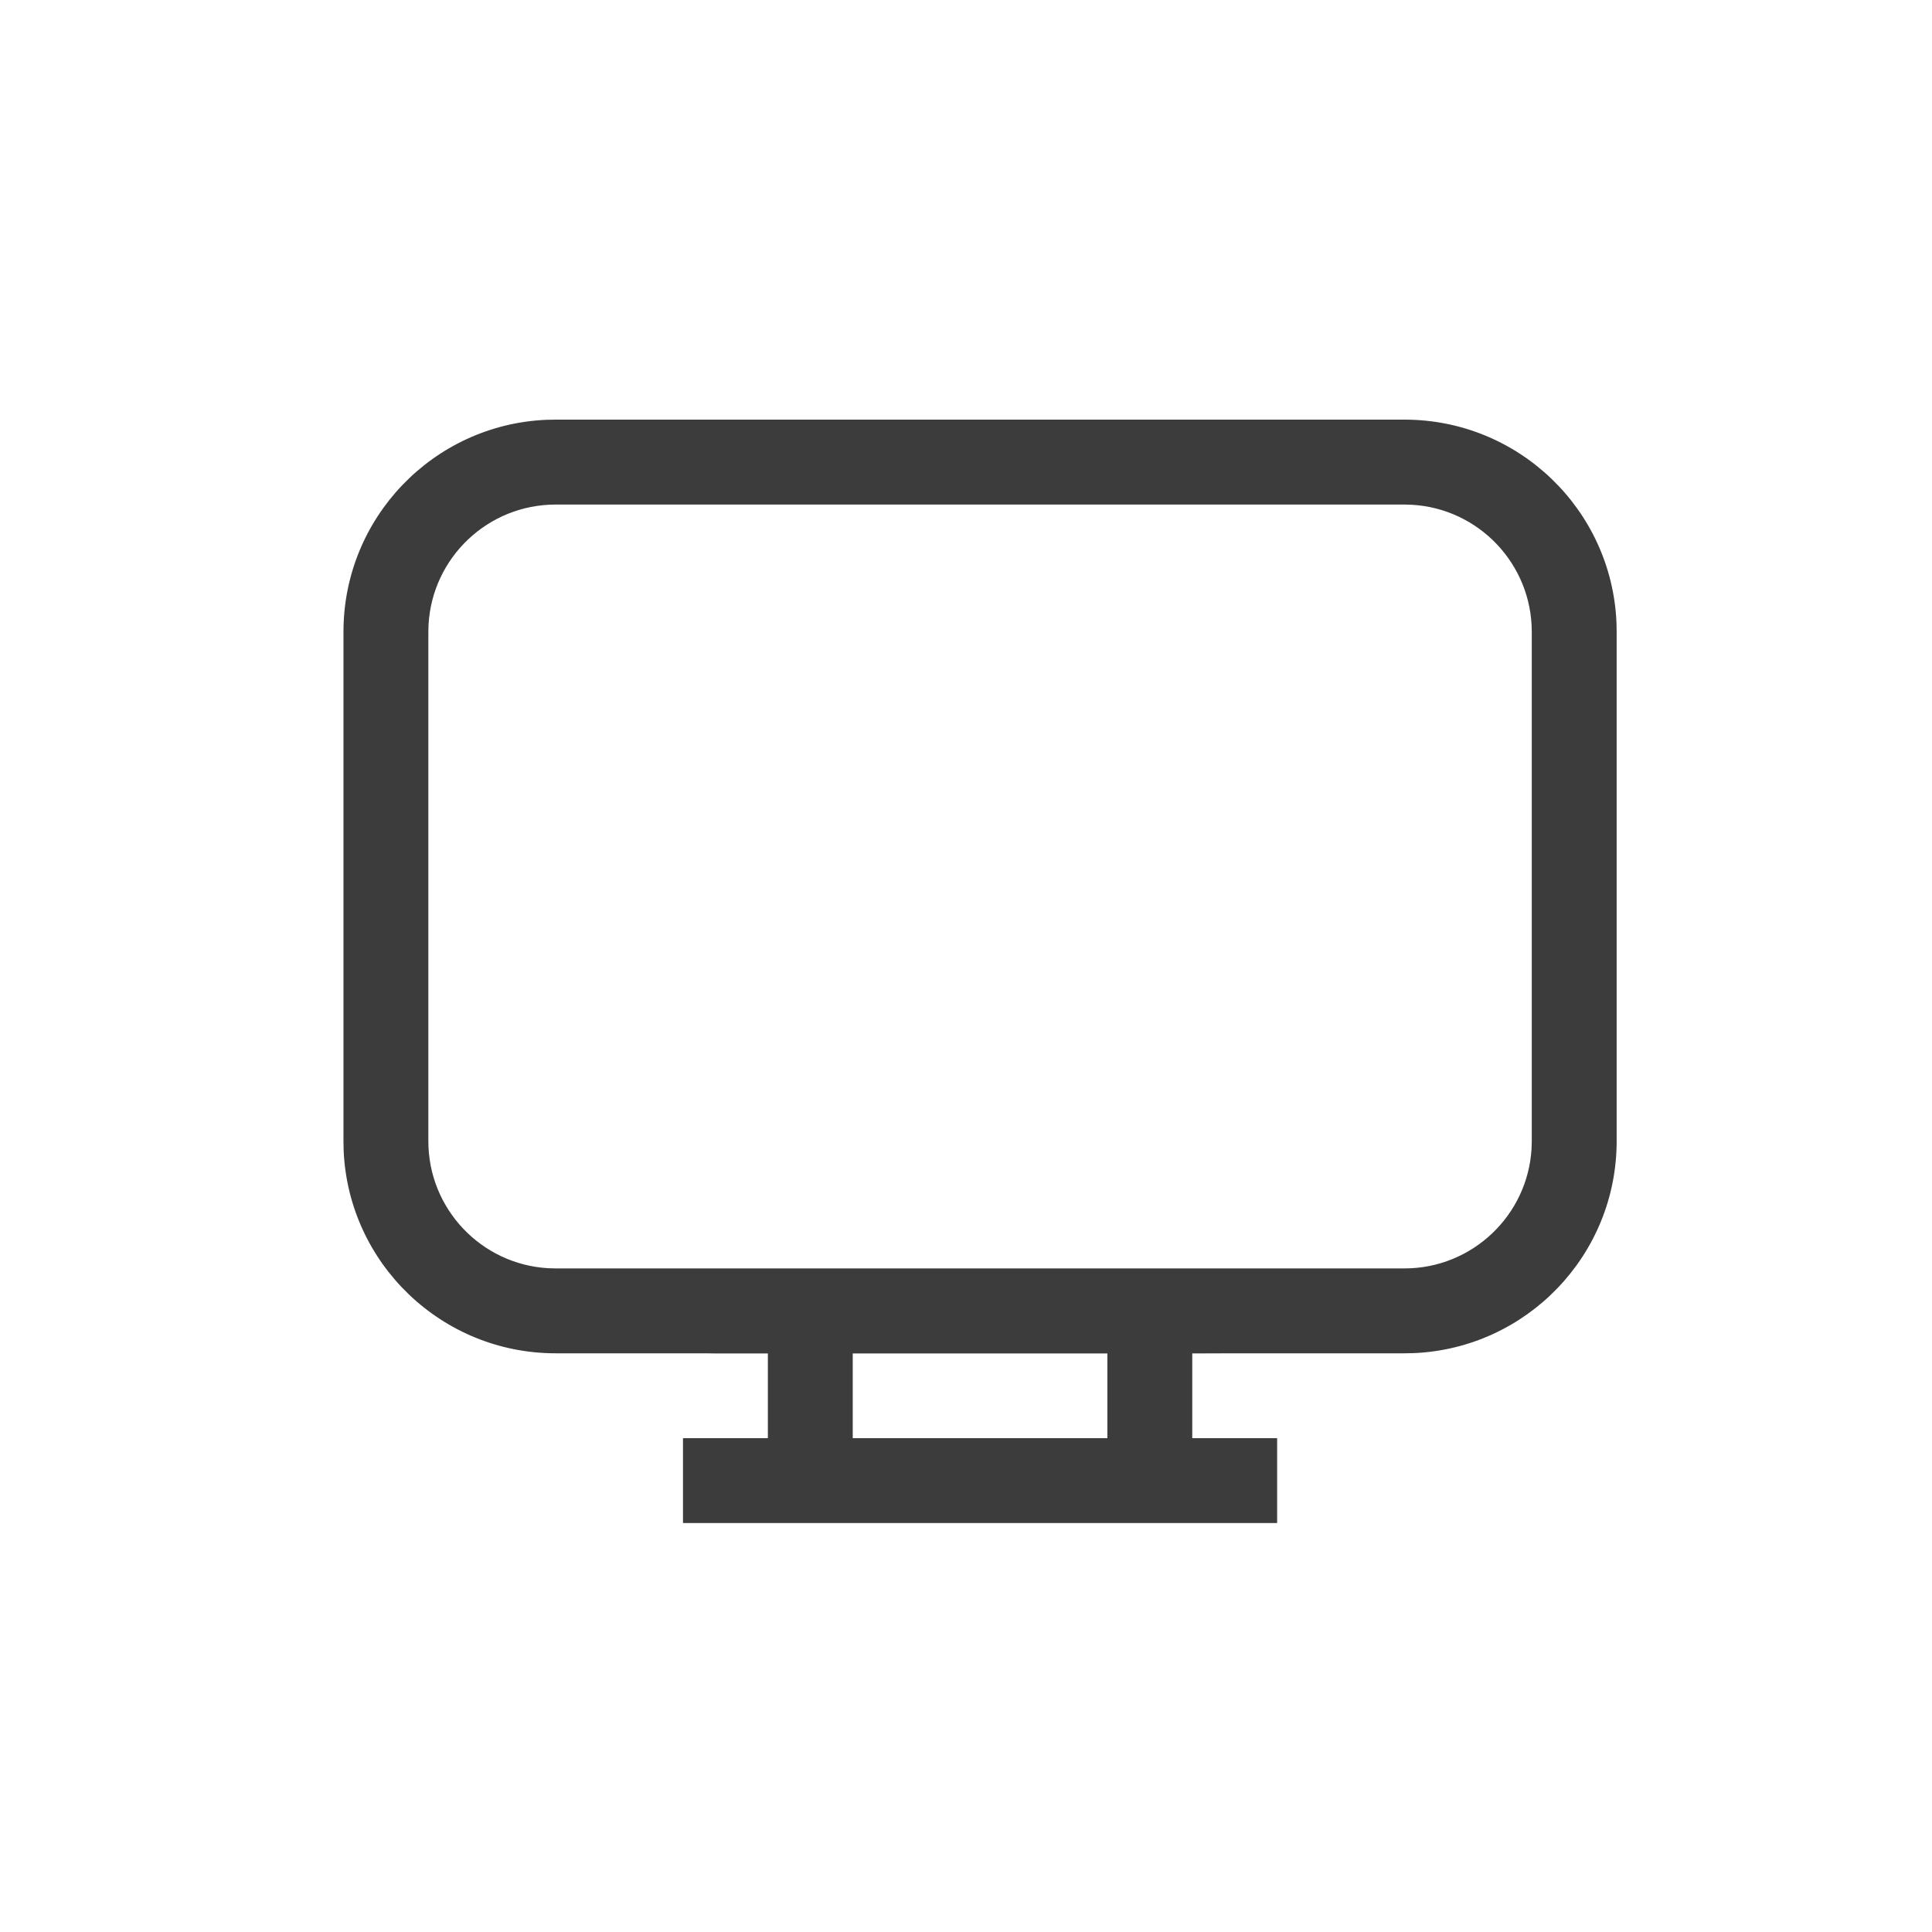
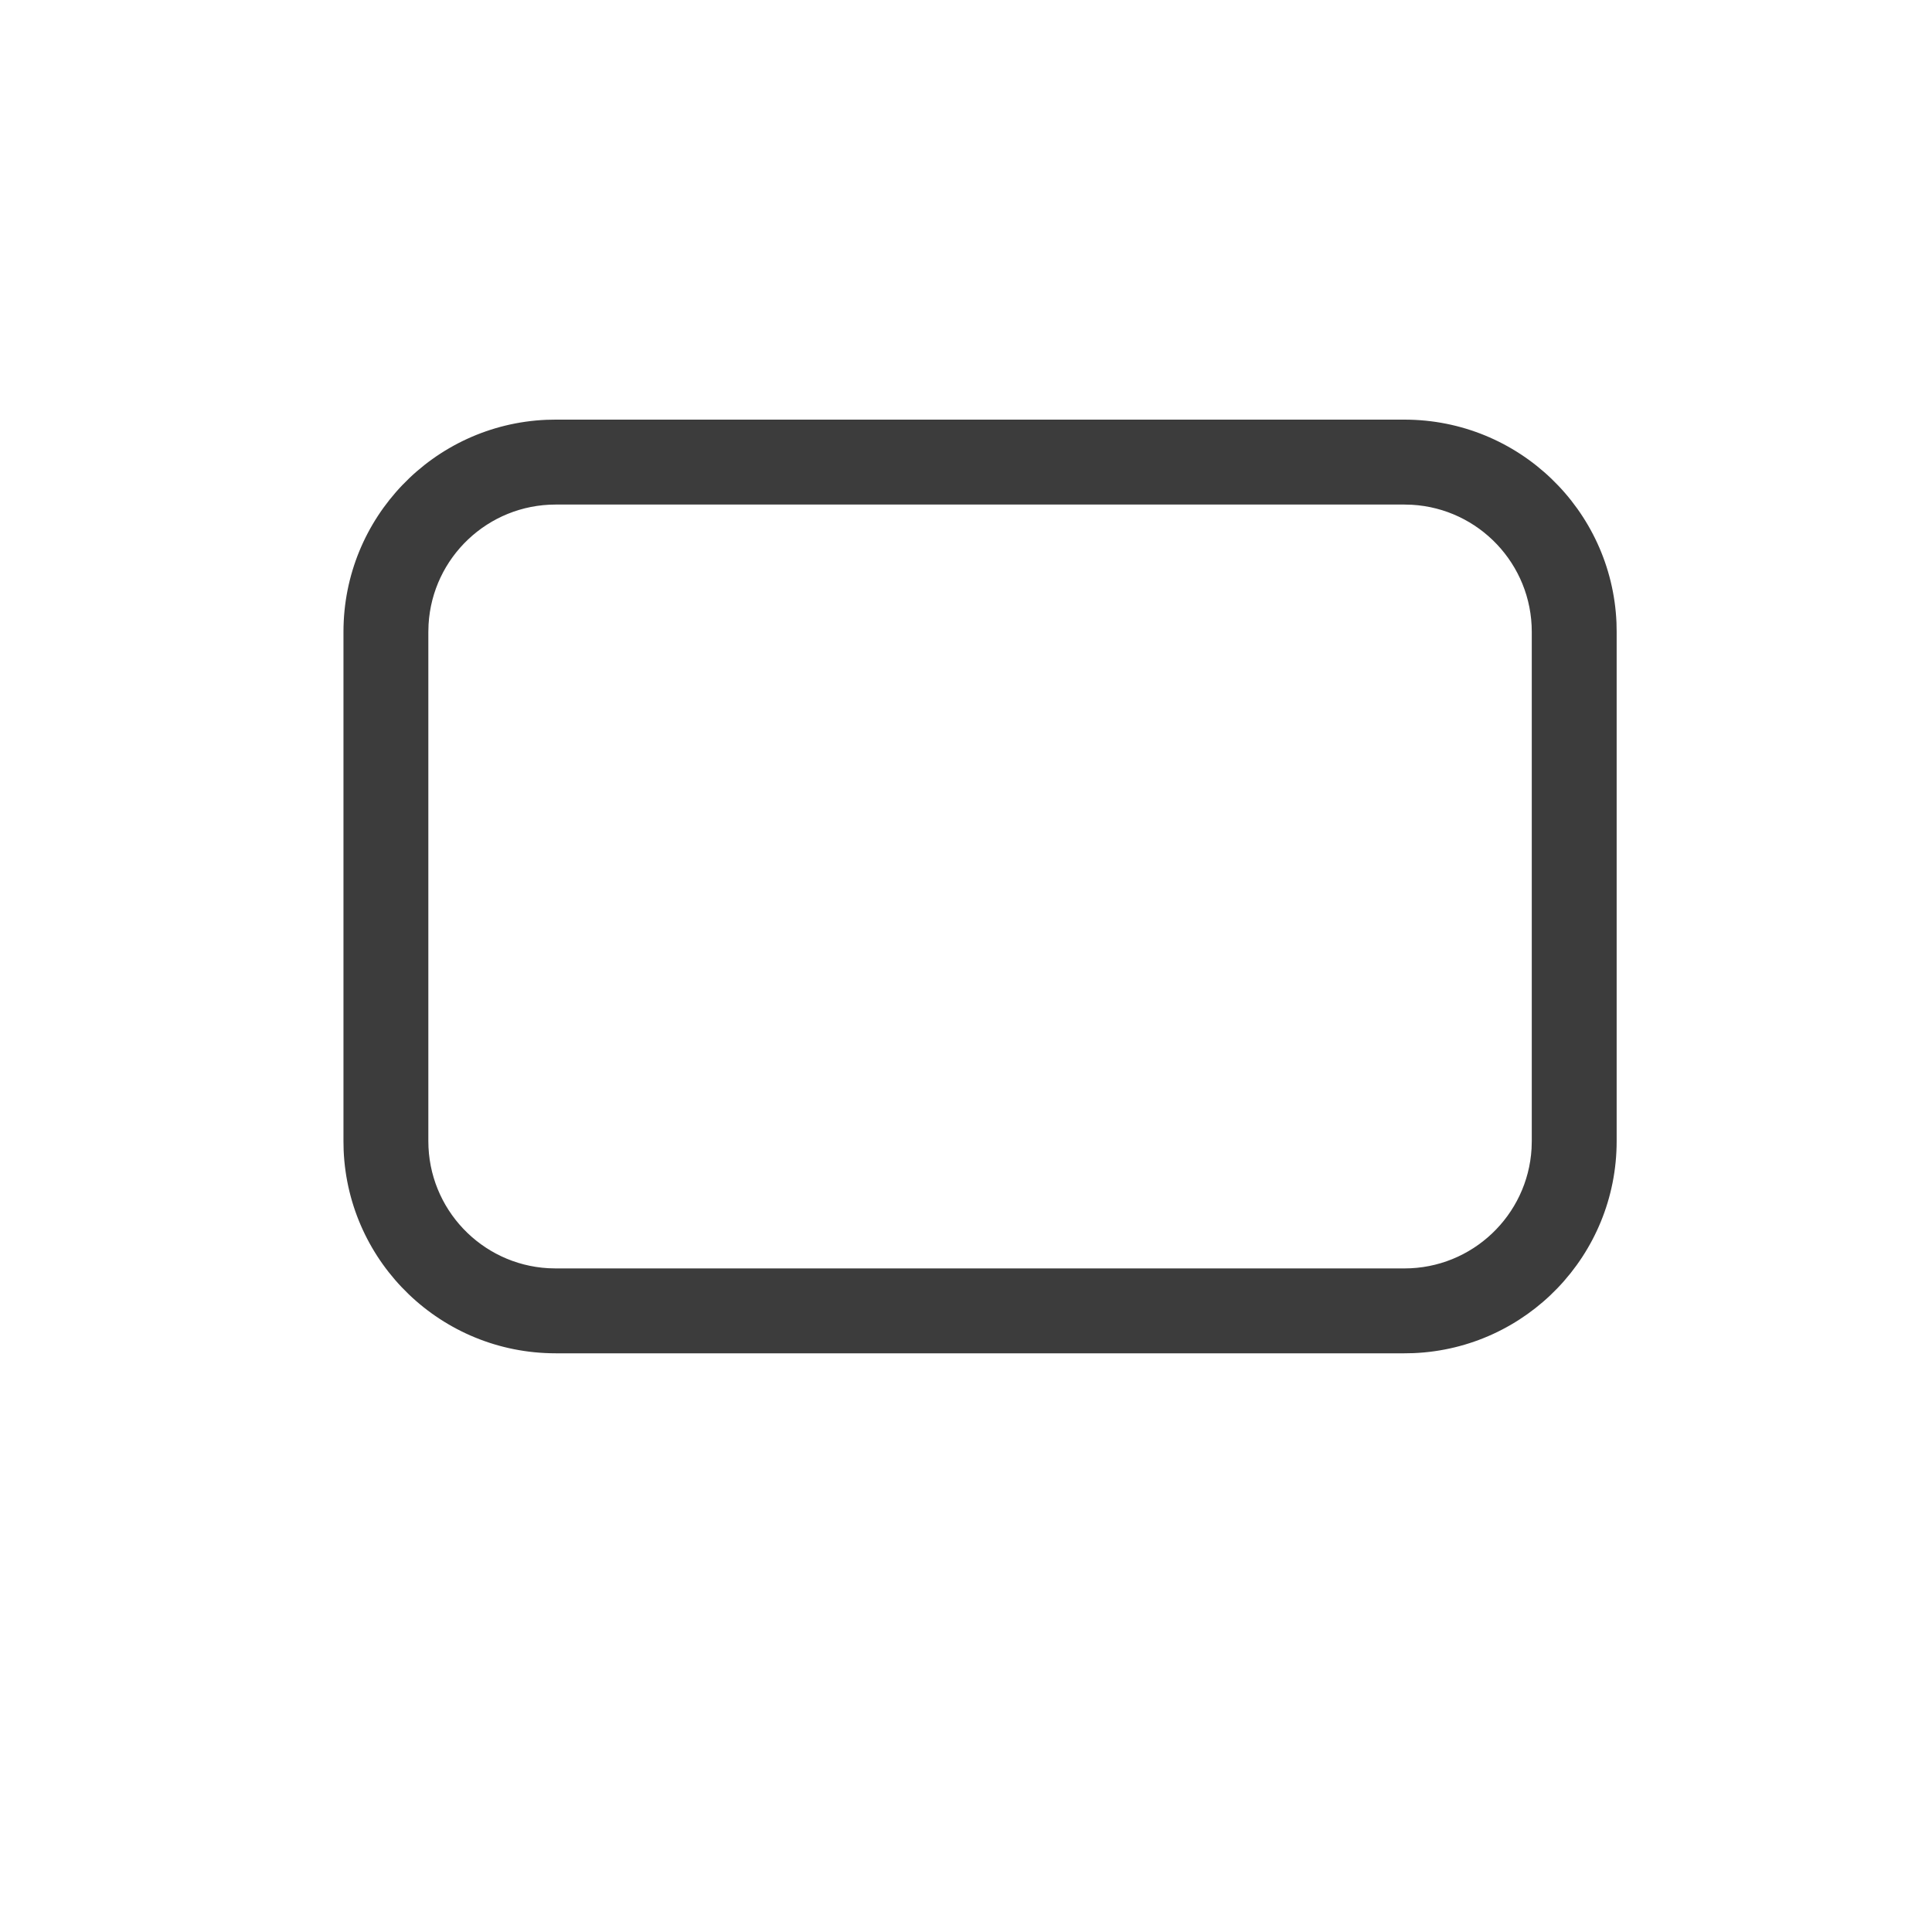
<svg xmlns="http://www.w3.org/2000/svg" width="800px" height="800px" viewBox="0 0 45 45" fill="none">
-   <path d="M19.862 31.521H25.793V33.498H19.862V31.521ZM15.908 33.498V35.475H29.747V33.498H27.77V31.521L28.84 31.517L29.055 31.512C31.686 31.4 31.542 30.318 28.884 30.318L16.479 30.327C13.848 30.439 13.99 31.521 16.649 31.521H17.885V33.498H15.908Z" fill="#3C3C3C" />
  <path d="M12.943 11.752H32.712L32.886 11.757C34.443 11.846 35.678 13.138 35.678 14.717V26.579L35.673 26.753C35.583 28.309 34.291 29.544 32.712 29.544H12.943L12.768 29.539C11.212 29.45 9.977 28.158 9.977 26.579V14.717L9.982 14.543C10.072 12.986 11.364 11.752 12.943 11.752ZM27.77 31.521H32.712L32.927 31.517C35.558 31.405 37.655 29.237 37.655 26.579V14.717L37.651 14.502C37.539 11.871 35.371 9.774 32.712 9.774H12.943L12.728 9.778C10.097 9.89 8 12.059 8 14.717V26.579L8.004 26.794C8.116 29.425 10.284 31.521 12.943 31.521H17.885H27.77Z" fill="#3C3C3C" />
</svg>